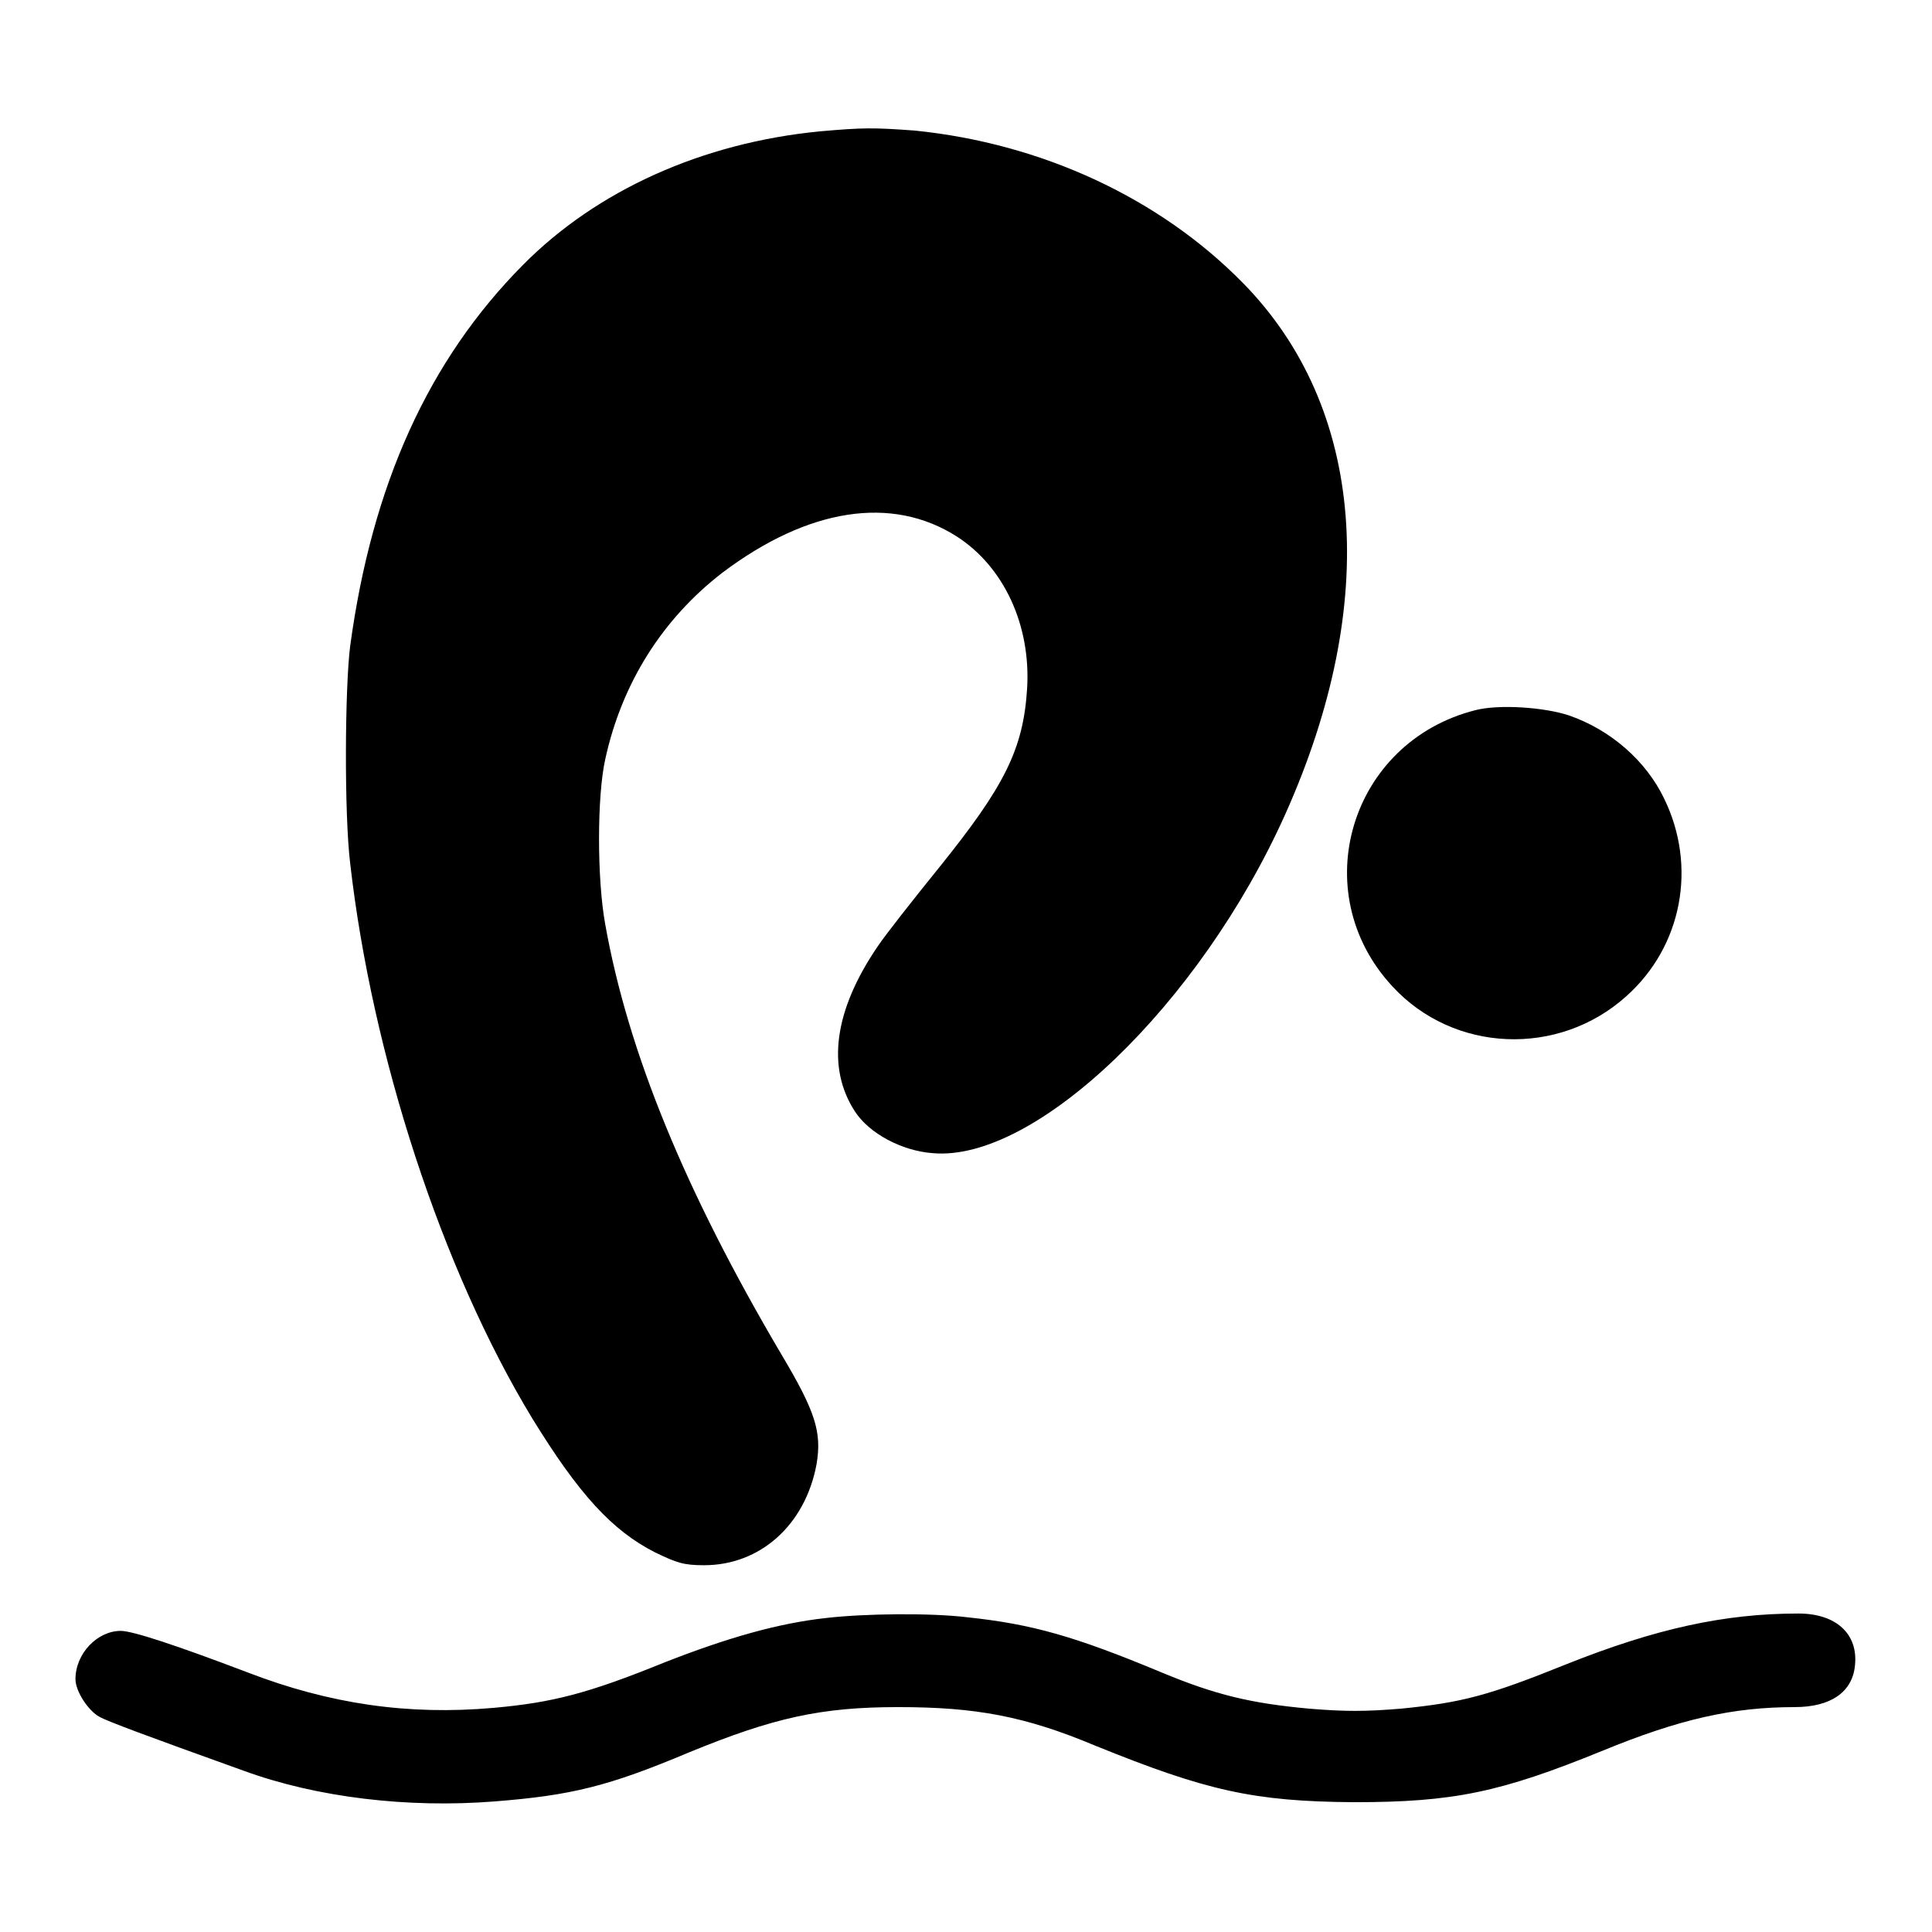
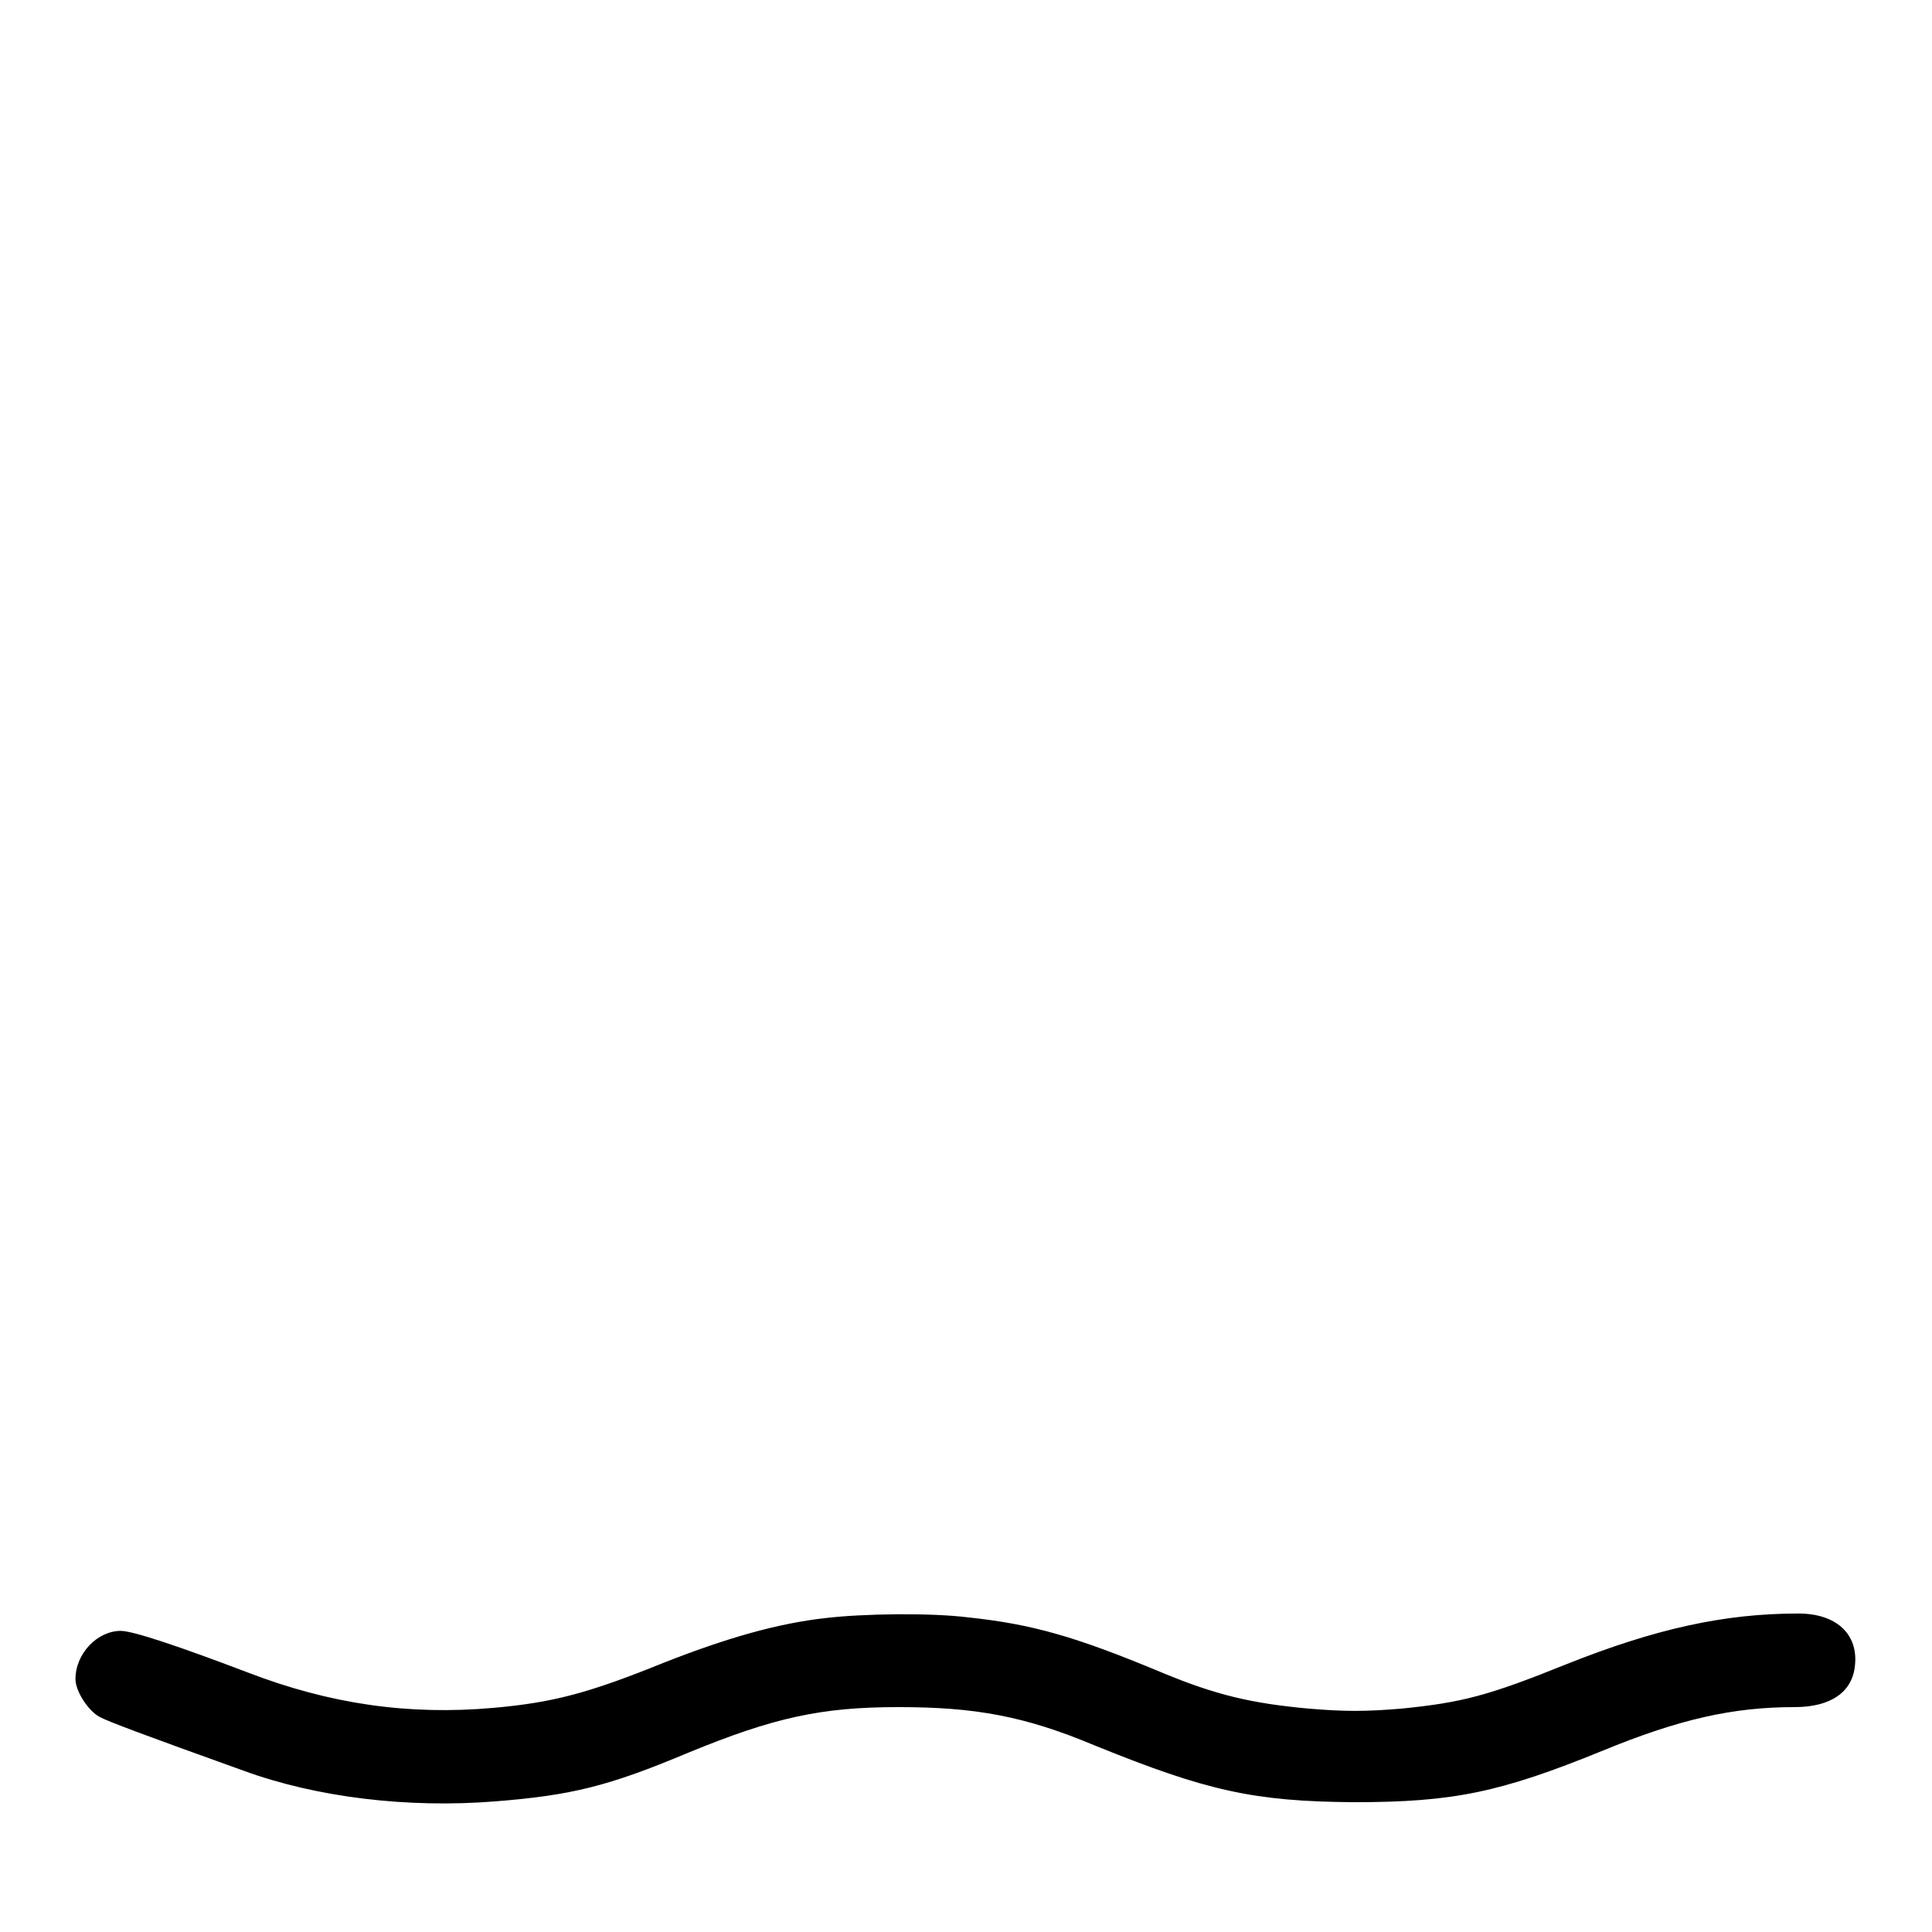
<svg xmlns="http://www.w3.org/2000/svg" version="1.1" x="0px" y="0px" viewBox="0 0 256 256" enable-background="new 0 0 256 256" xml:space="preserve">
  <g>
    <g>
      <g>
-         <path fill="#000000" d="M108.7,17.4c-15.6,1.5-29.6,7.8-39.4,17.7c-12.5,12.6-20,29.1-22.9,50.5c-0.7,5.5-0.8,22.2,0,28.8c2.9,25.4,12.1,53.7,24.1,73.5c6.2,10.1,10.6,14.9,16.3,17.8c2.9,1.4,3.8,1.7,6.5,1.7c7.4,0,13.4-5.3,14.9-13.4c0.7-4.2-0.1-6.9-4.7-14.6c-12.8-21.7-20.3-40.1-23.3-56.9c-1.1-6-1.1-17,0-21.9c2.2-10.1,7.6-18.6,15.5-24.7c11.4-8.6,22.5-10.3,31.1-4.8c6.2,4,9.8,11.7,9.3,20.1c-0.5,8.1-3,13-11.7,23.8c-3.4,4.2-7.1,8.9-8.1,10.4c-5.8,8.5-6.8,16.1-3,21.9c1.9,2.9,6.2,5.2,10.3,5.5c13.6,1.2,35.4-19.7,46.7-44.9c12.6-28.1,10.6-53.9-5.6-70.4c-11.1-11.3-26.7-18.5-43.5-20.2C115.7,16.9,114.4,16.9,108.7,17.4z" />
-         <path fill="#000000" d="M195.5,94.1c-16.6,4.2-22.6,24.1-11,36.6c8.1,8.8,22,9.4,31,1.3c7.4-6.6,9.4-17.2,5-26.2c-2.4-5-7.1-9.1-12.6-11C204.6,93.7,198.6,93.3,195.5,94.1z" />
        <path fill="#000000" d="M109.4,214.4c-6.3,0.7-13,2.6-21.4,5.9c-10.1,4.1-14.8,5.3-22.6,6c-11.3,1-21.7-0.5-32.6-4.7c-9.2-3.5-15.2-5.5-16.8-5.5c-3.1,0-6,3-6,6.4c0,1.6,1.7,4.2,3.2,5c1.1,0.6,5.9,2.4,19,7.1c9.8,3.6,21.9,5,33.3,4.1c10.2-0.8,15.1-2,25.8-6.5c11.2-4.6,17.5-6,27.7-6c10.3,0,16.8,1.2,26.1,5.1c14.8,6,21,7.4,34.3,7.5c13.2,0,19.4-1.3,32.9-6.8c10.2-4.2,17.3-5.8,25.5-5.8c4.8,0,7.7-2,8-5.6c0.4-4.1-2.5-6.8-7.5-6.8c-9.8,0-18.9,2-30.7,6.7c-10.4,4.2-13.9,5.1-21.9,5.9c-4.8,0.4-7.5,0.4-12.3,0c-7.6-0.7-12.3-1.8-19.5-4.8c-11.5-4.8-17.2-6.4-25.7-7.3C123.3,213.7,114.5,213.8,109.4,214.4z" />
      </g>
    </g>
  </g>
</svg>